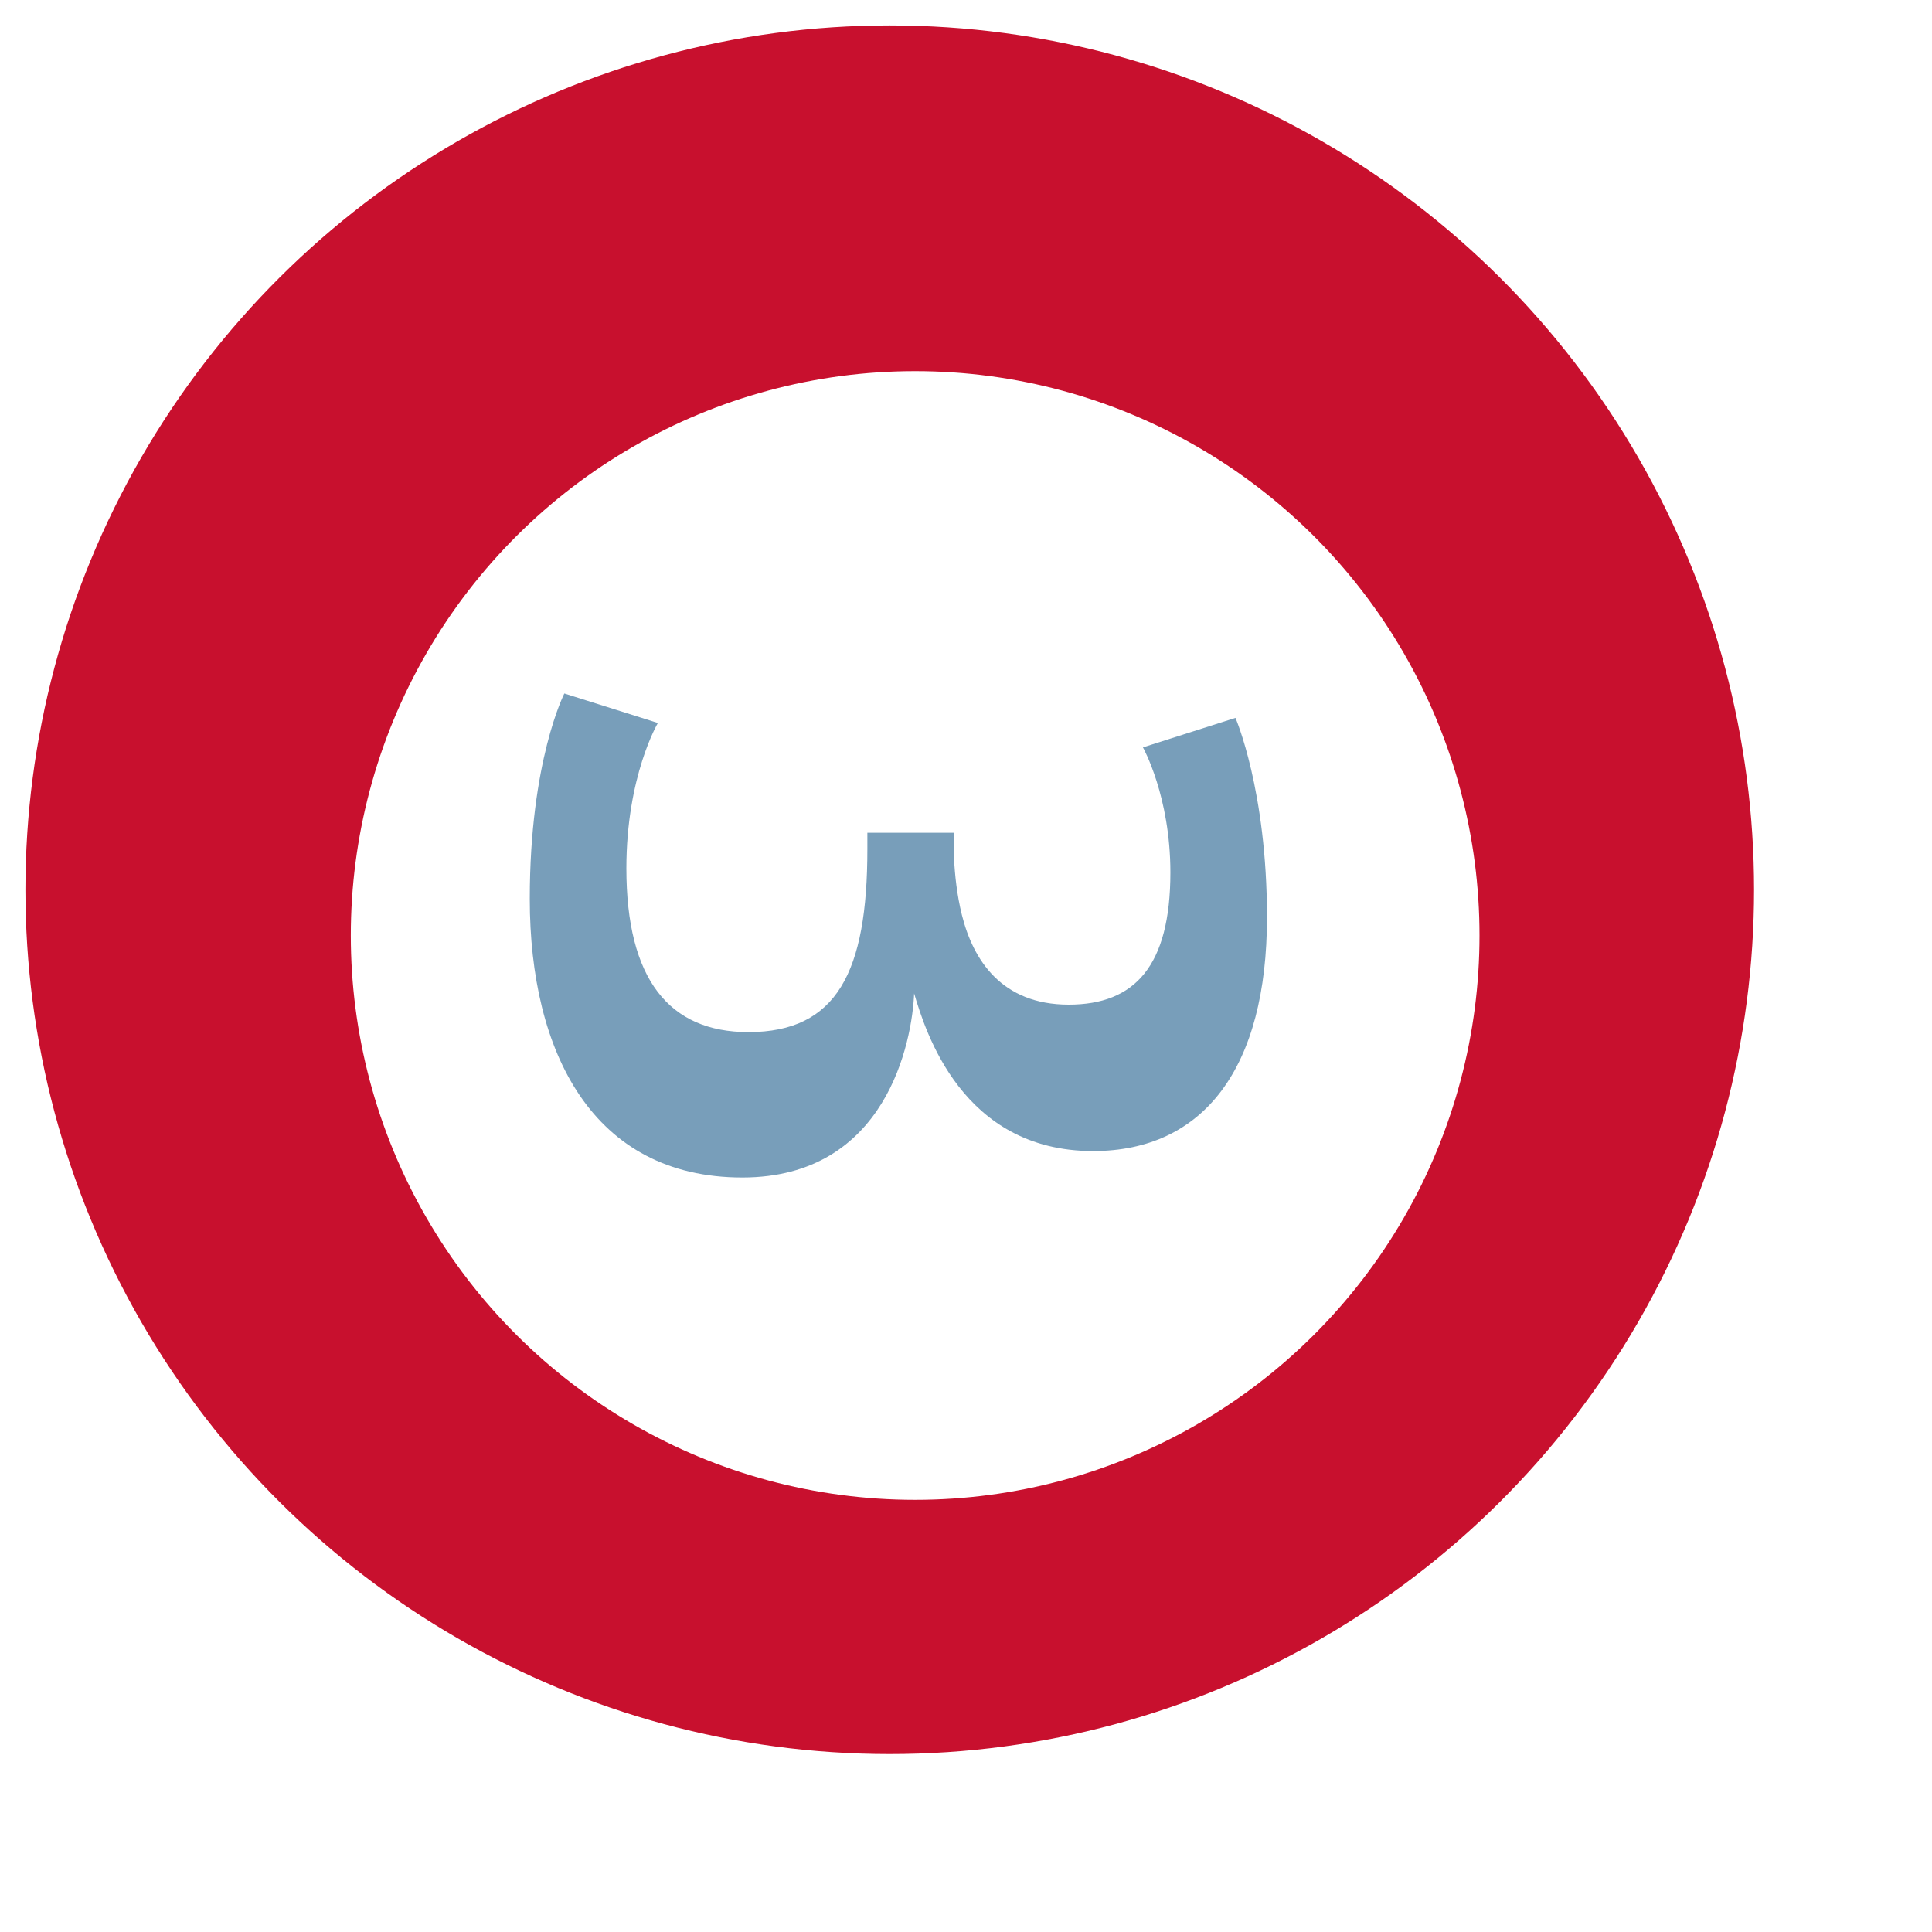
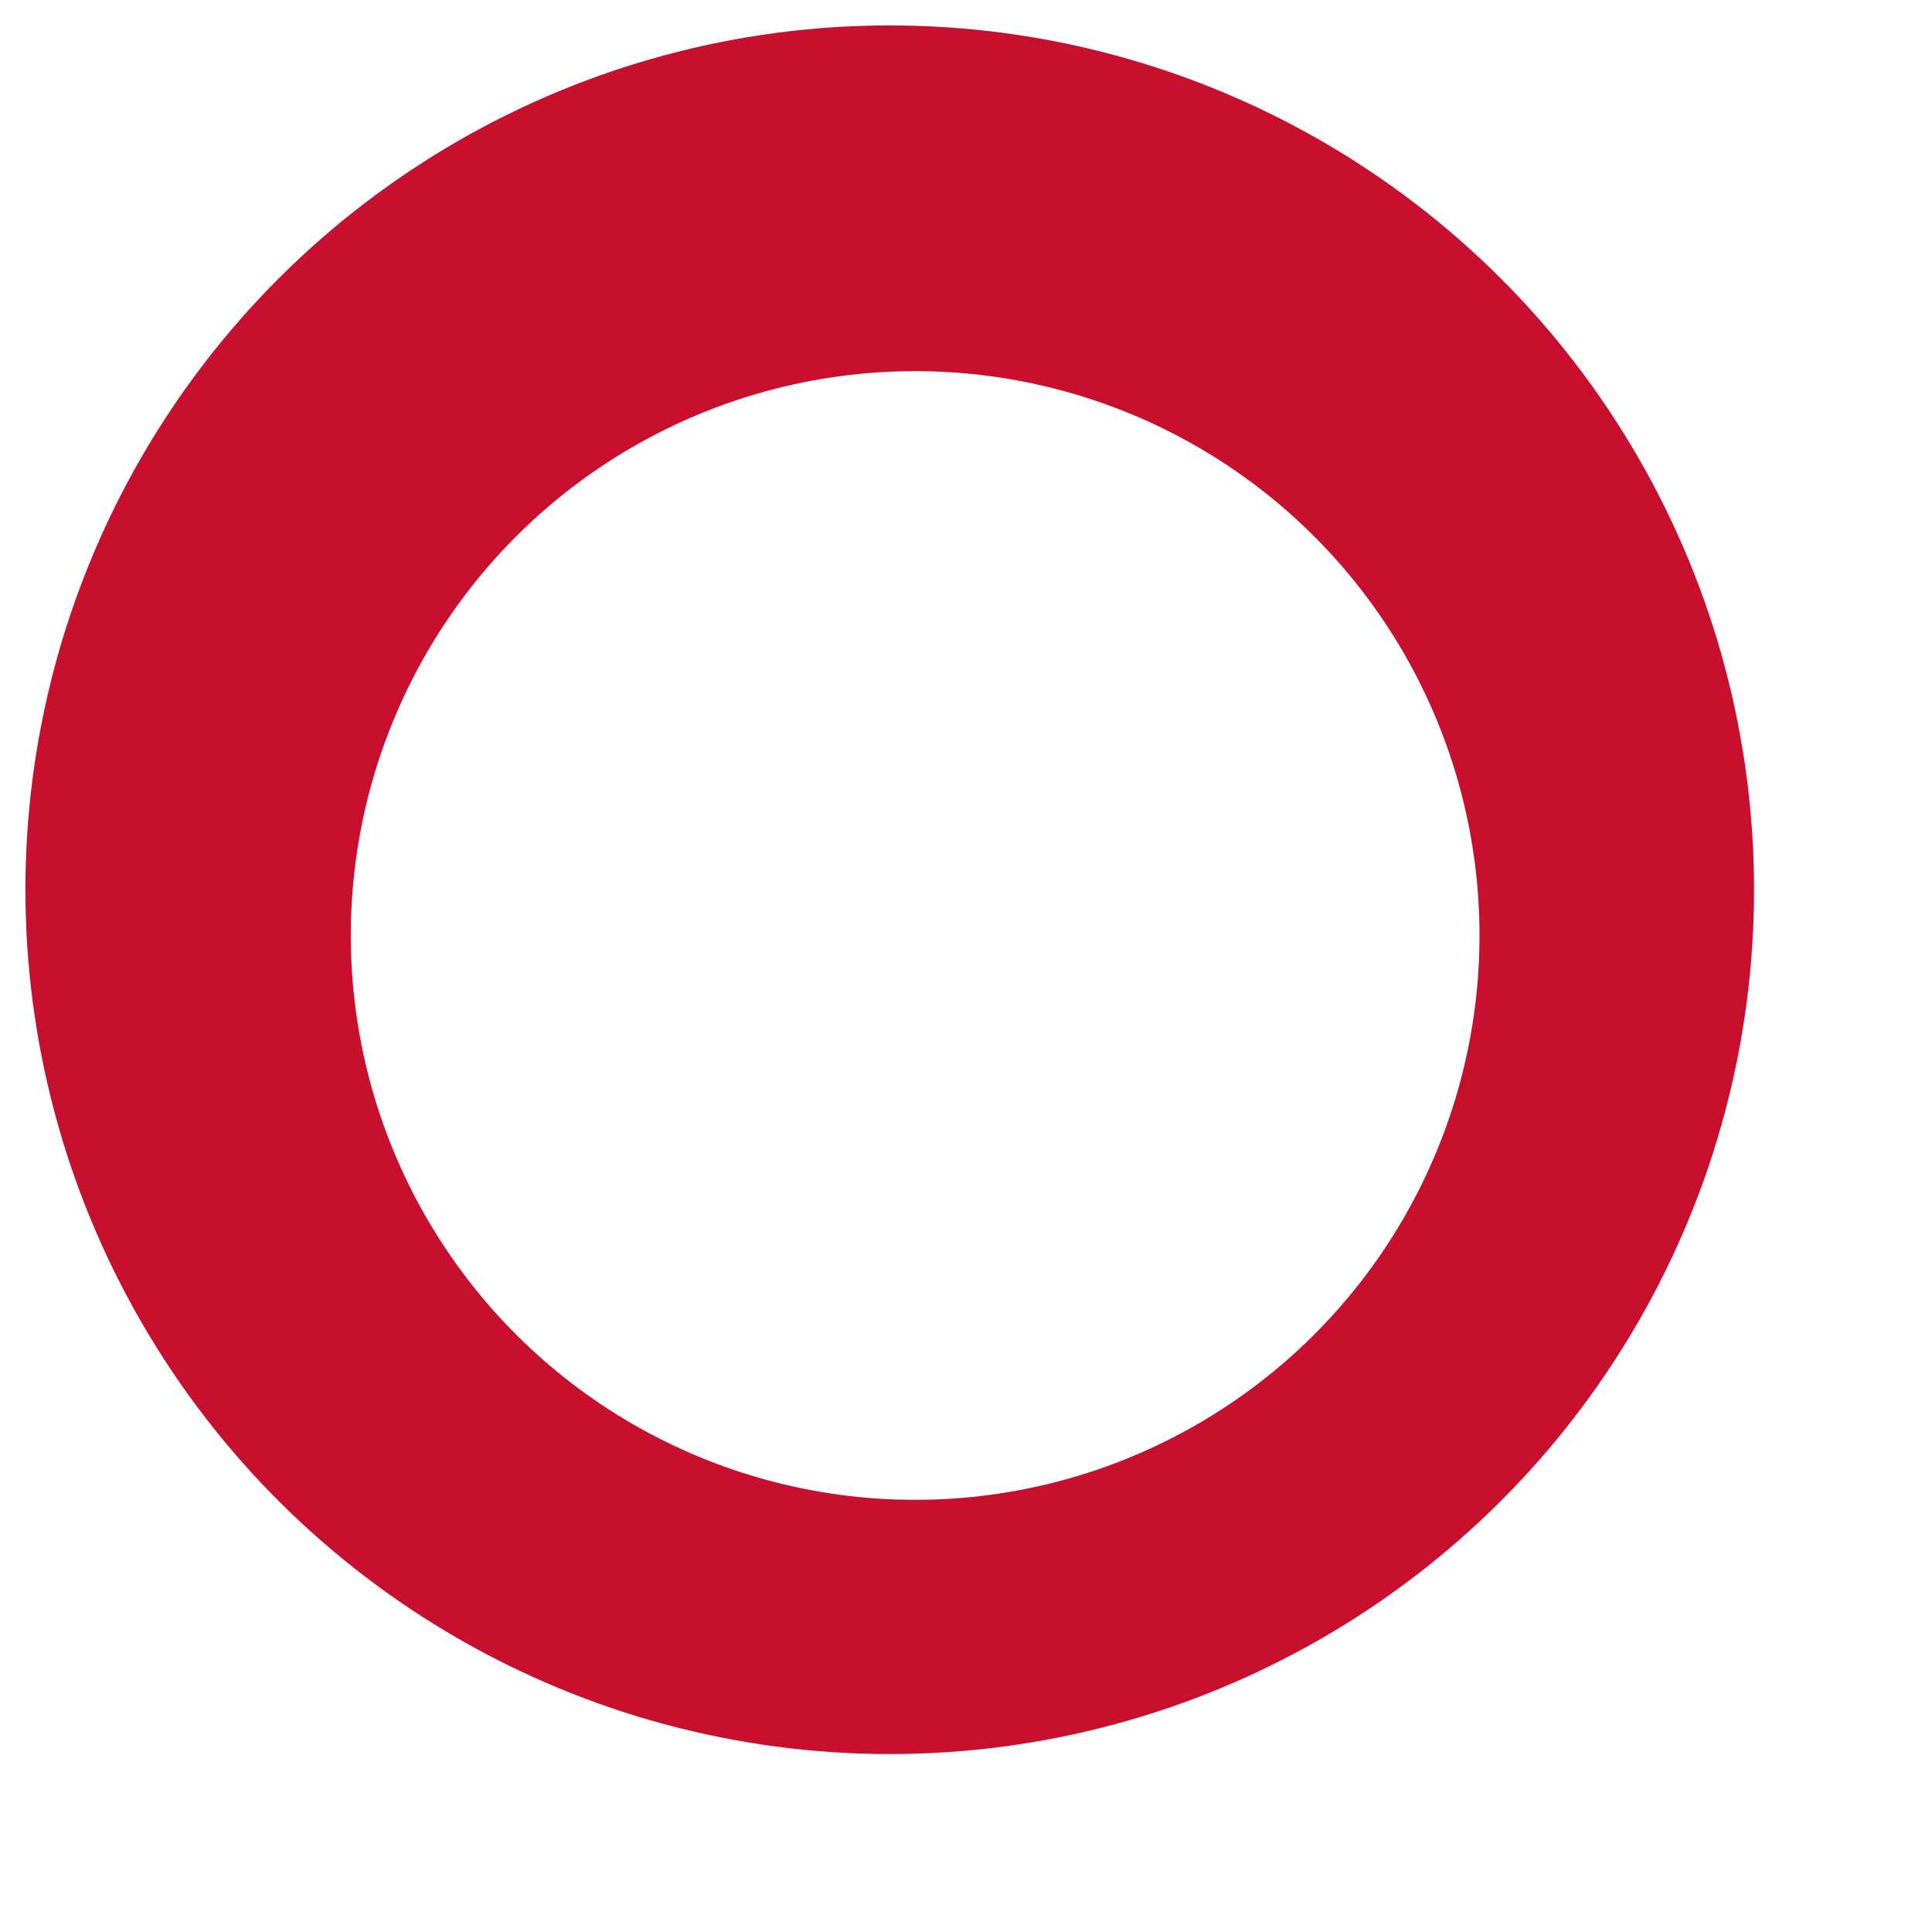
<svg xmlns="http://www.w3.org/2000/svg" width="380" height="380" viewBox="0 0 380 380" fill="none">
  <g filter="url(#filter0_di_29_287)">
    <circle cx="176" cy="180" r="170" transform="rotate(90 176 180)" fill="#C8102E" />
  </g>
  <g filter="url(#filter1_i_29_287)">
    <circle cx="176" cy="180" r="111" transform="rotate(90 176 180)" fill="white" />
  </g>
  <g filter="url(#filter2_i_29_287)">
-     <path d="M142 227.6C112.6 227.6 100.2 203 100.2 172.8C100.2 145.6 107 132.4 107 132.4L125.4 138.2C125.4 138.2 119.2 148.6 119.2 166.8C119.2 188.6 127.6 199 143.2 199C160.6 199 166.6 187.2 166.6 163L166.6 159.8L183.6 159.8C183.6 159.8 183.2 168 185.2 176C187.4 184.8 193 193.6 206.2 193.6C219.2 193.6 226.2 186 226.2 167.6C226.2 152.6 220.8 143 220.8 143L239 137.2C239 137.2 245.2 151.4 245.2 176.4C245.2 206 232.8 222.4 211 222.4C185.2 222.4 178 198.8 175.8 191.4C175.4 200.8 170.4 227.6 142 227.6Z" fill="#789EBA" />
-   </g>
+     </g>
  <defs>
    <filter id="filter0_di_29_287" x="-9" y="-5" width="389" height="385" filterUnits="userSpaceOnUse" color-interpolation-filters="sRGB">
      <feFlood flood-opacity="0" result="BackgroundImageFix" />
      <feColorMatrix in="SourceAlpha" type="matrix" values="0 0 0 0 0 0 0 0 0 0 0 0 0 0 0 0 0 0 127 0" result="hardAlpha" />
      <feOffset dx="14" dy="10" />
      <feGaussianBlur stdDeviation="10" />
      <feComposite in2="hardAlpha" operator="out" />
      <feColorMatrix type="matrix" values="0 0 0 0 0 0 0 0 0 0 0 0 0 0 0 0 0 0 0.3 0" />
      <feBlend mode="normal" in2="BackgroundImageFix" result="effect1_dropShadow_29_287" />
      <feBlend mode="normal" in="SourceGraphic" in2="effect1_dropShadow_29_287" result="shape" />
      <feColorMatrix in="SourceAlpha" type="matrix" values="0 0 0 0 0 0 0 0 0 0 0 0 0 0 0 0 0 0 127 0" result="hardAlpha" />
      <feOffset dx="-15" dy="-15" />
      <feGaussianBlur stdDeviation="10" />
      <feComposite in2="hardAlpha" operator="arithmetic" k2="-1" k3="1" />
      <feColorMatrix type="matrix" values="0 0 0 0 0.993 0 0 0 0 0.935 0 0 0 0 0.935 0 0 0 0.35 0" />
      <feBlend mode="normal" in2="shape" result="effect2_innerShadow_29_287" />
    </filter>
    <filter id="filter1_i_29_287" x="65" y="69" width="226" height="226" filterUnits="userSpaceOnUse" color-interpolation-filters="sRGB">
      <feFlood flood-opacity="0" result="BackgroundImageFix" />
      <feBlend mode="normal" in="SourceGraphic" in2="BackgroundImageFix" result="shape" />
      <feColorMatrix in="SourceAlpha" type="matrix" values="0 0 0 0 0 0 0 0 0 0 0 0 0 0 0 0 0 0 127 0" result="hardAlpha" />
      <feOffset dx="4" dy="4" />
      <feGaussianBlur stdDeviation="6.5" />
      <feComposite in2="hardAlpha" operator="arithmetic" k2="-1" k3="1" />
      <feColorMatrix type="matrix" values="0 0 0 0 0 0 0 0 0 0 0 0 0 0 0 0 0 0 0.45 0" />
      <feBlend mode="normal" in2="shape" result="effect1_innerShadow_29_287" />
    </filter>
    <filter id="filter2_i_29_287" x="100.2" y="132.4" width="149" height="99.199" filterUnits="userSpaceOnUse" color-interpolation-filters="sRGB">
      <feFlood flood-opacity="0" result="BackgroundImageFix" />
      <feBlend mode="normal" in="SourceGraphic" in2="BackgroundImageFix" result="shape" />
      <feColorMatrix in="SourceAlpha" type="matrix" values="0 0 0 0 0 0 0 0 0 0 0 0 0 0 0 0 0 0 127 0" result="hardAlpha" />
      <feOffset dx="4" dy="4" />
      <feGaussianBlur stdDeviation="7" />
      <feComposite in2="hardAlpha" operator="arithmetic" k2="-1" k3="1" />
      <feColorMatrix type="matrix" values="0 0 0 0 0 0 0 0 0 0 0 0 0 0 0 0 0 0 0.45 0" />
      <feBlend mode="normal" in2="shape" result="effect1_innerShadow_29_287" />
    </filter>
  </defs>
</svg>